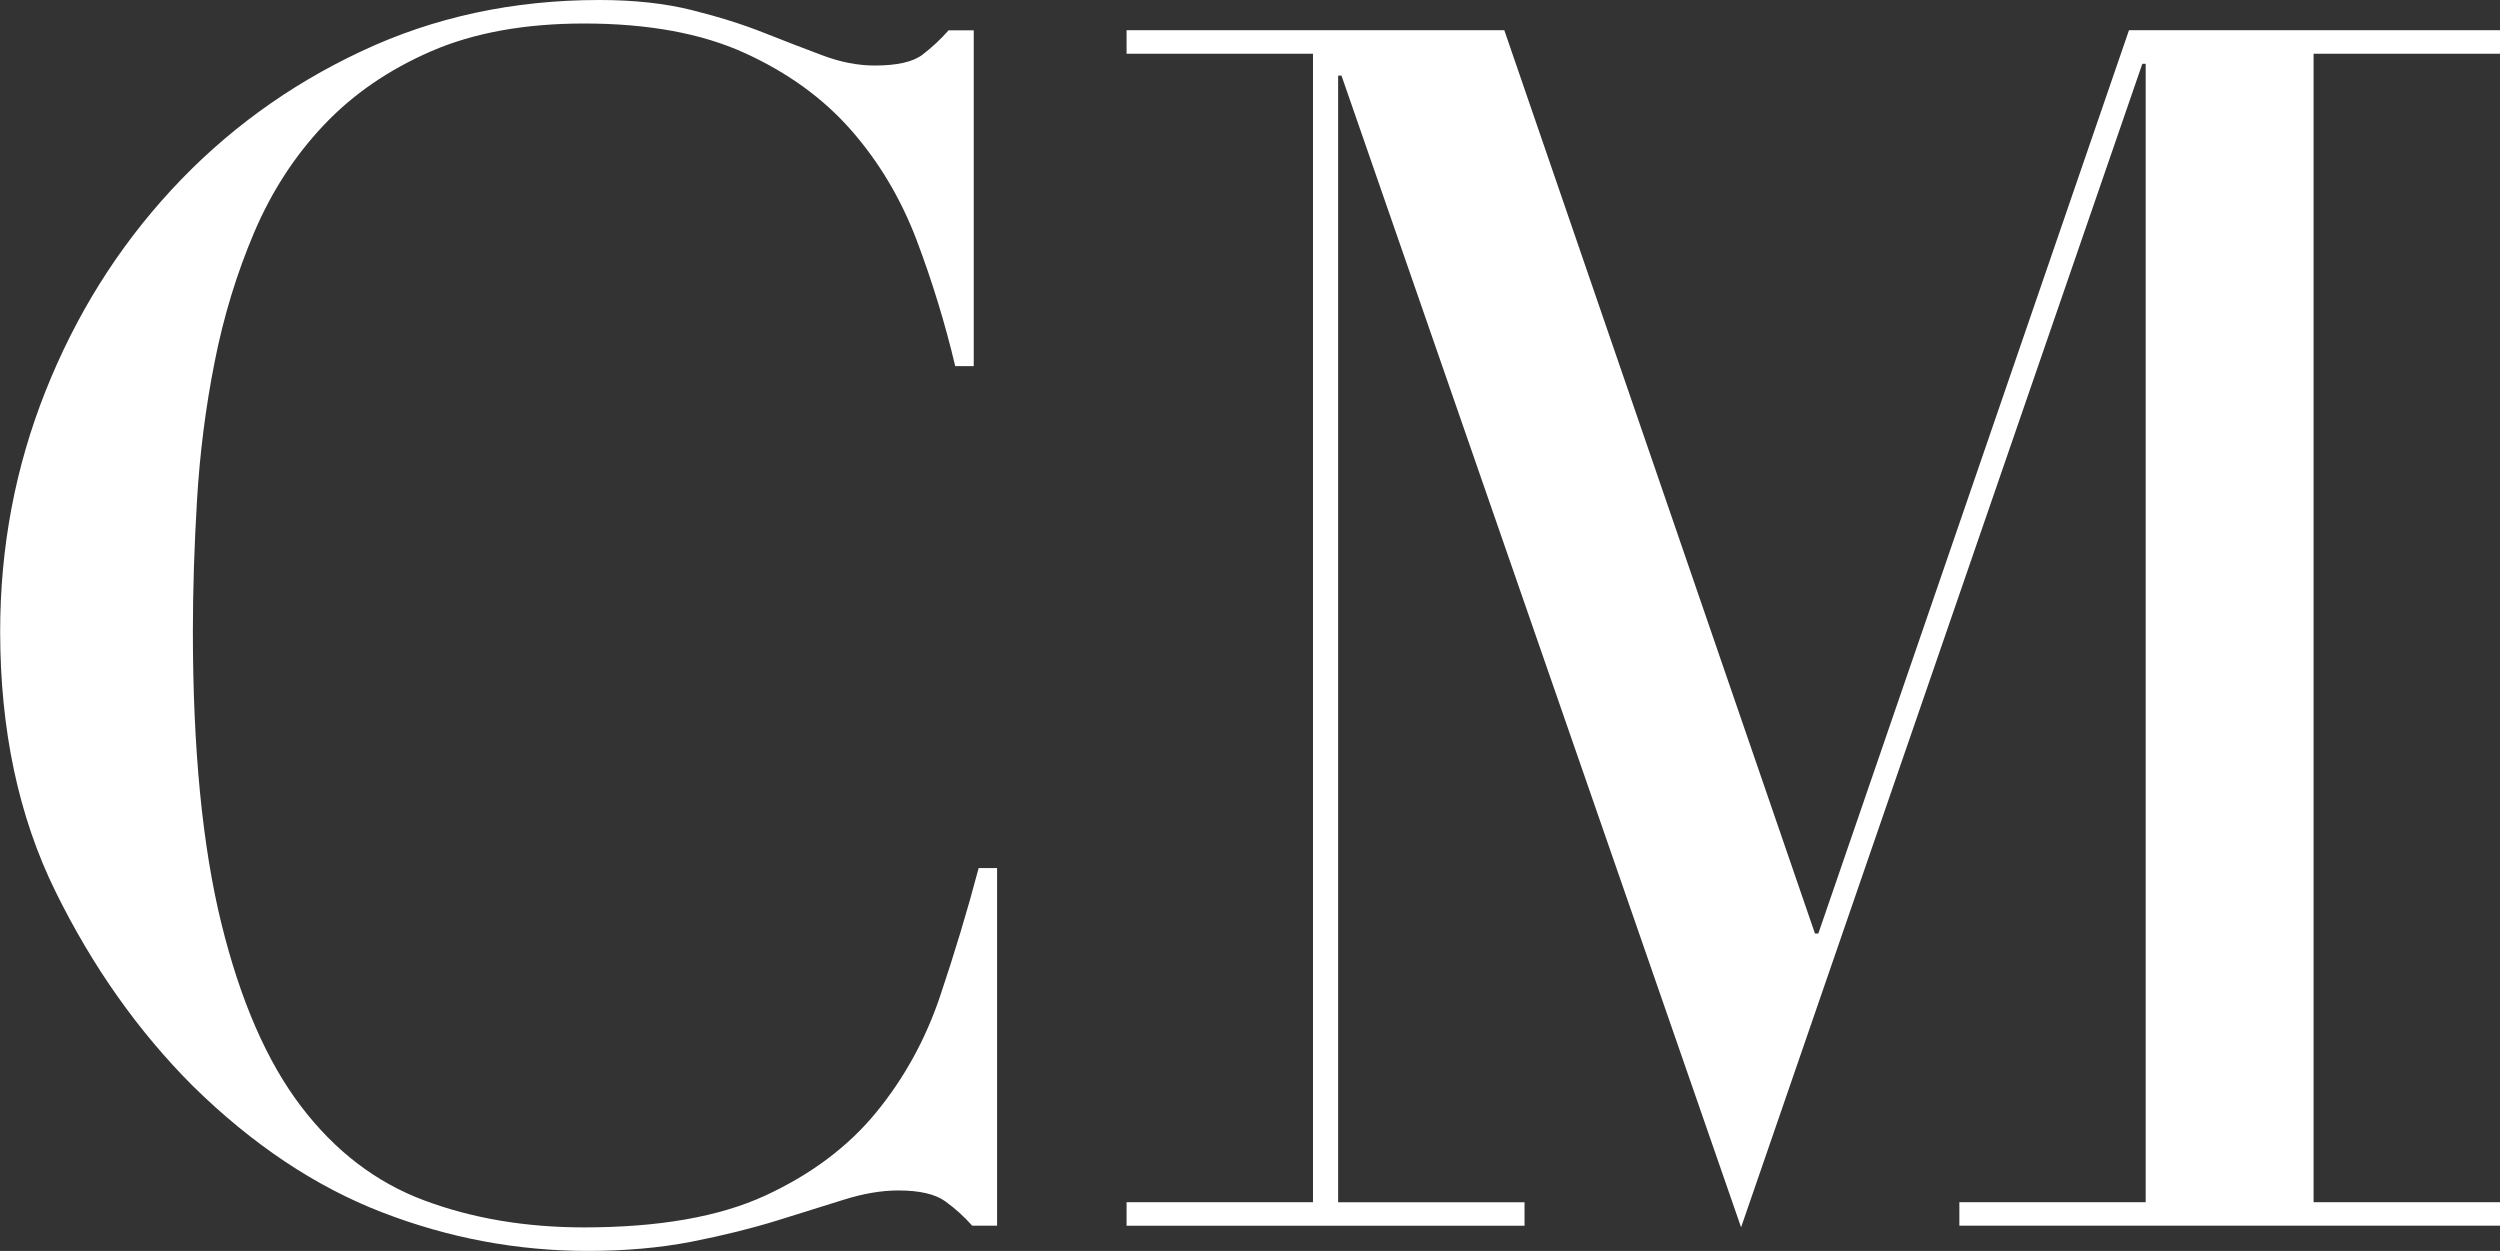
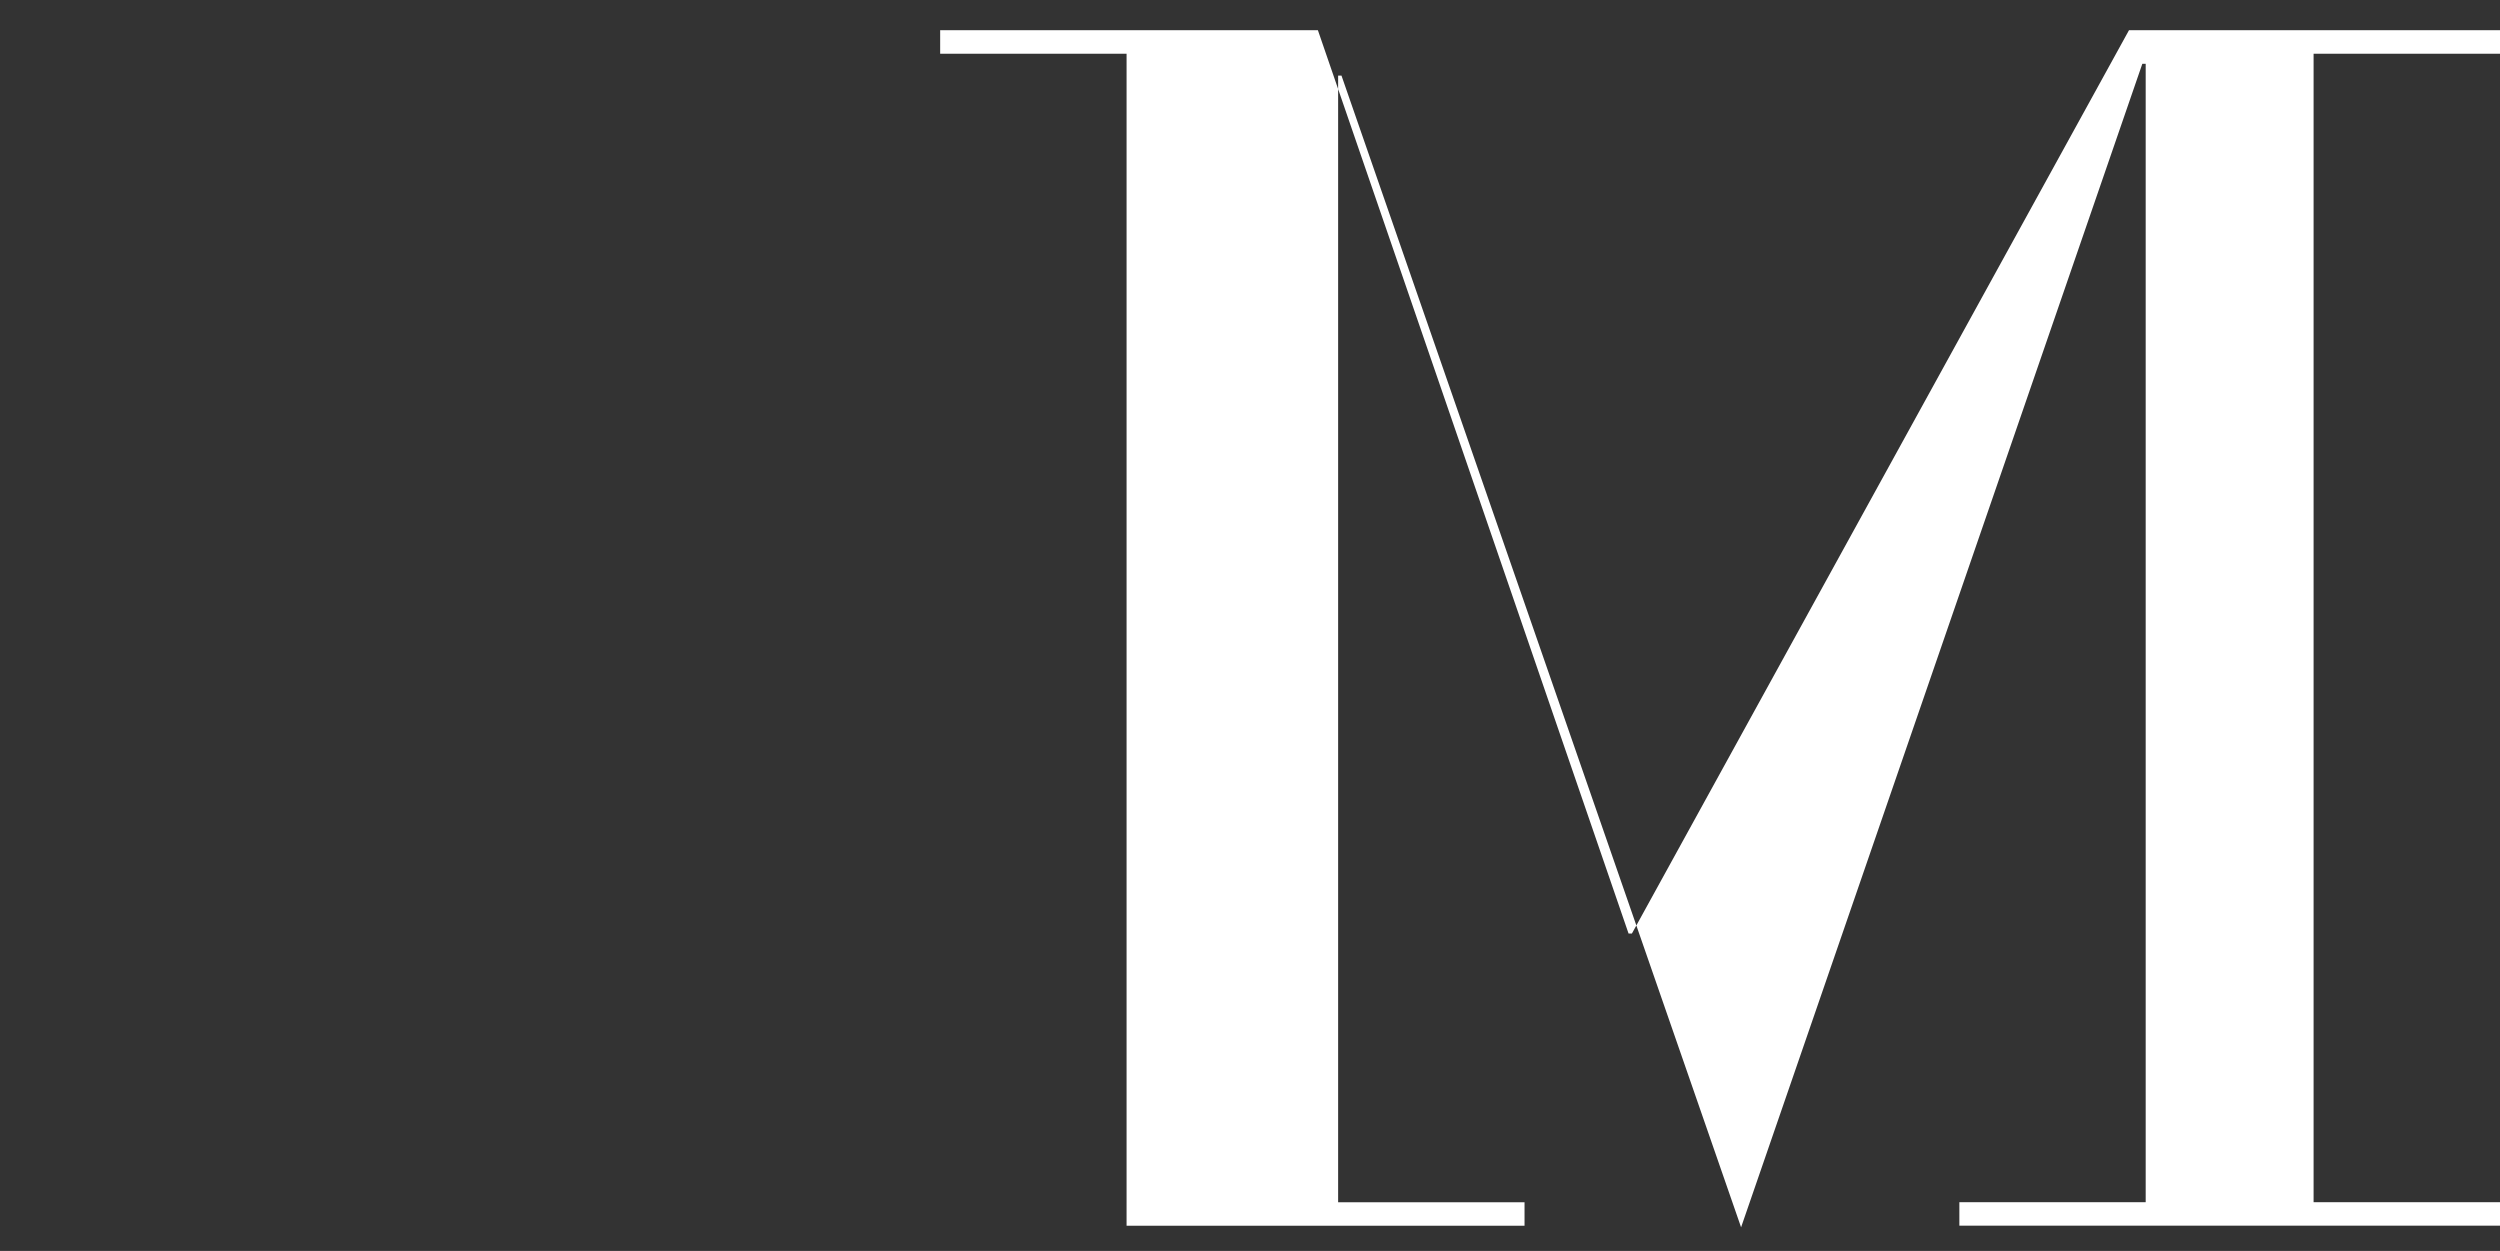
<svg xmlns="http://www.w3.org/2000/svg" id="_レイヤー_2" viewBox="0 0 305.24 152.73">
  <rect x="0" y="0" width="305.24" height="152.73" fill="#333333" stroke="none" />
  <defs>
    <style>.cls-1{fill:#fff;}</style>
  </defs>
  <g id="_レイアウト">
-     <path class="cls-1" d="M121.77,149.65h-3.07c-.96-1.09-2.05-2.08-3.28-2.97-1.23-.89-3.15-1.33-5.74-1.33-2.05,0-4.27.38-6.66,1.13-2.39.75-5.12,1.61-8.2,2.56-3.08.95-6.53,1.81-10.35,2.56-3.83.75-8.07,1.13-12.71,1.13-8.61,0-16.98-1.57-25.11-4.71-8.13-3.14-15.82-8.27-23.06-15.38-6.7-6.69-12.3-14.62-16.81-23.78-4.51-9.15-6.76-19.75-6.76-31.77,0-10.25,1.84-20.02,5.53-29.31,3.69-9.29,8.81-17.49,15.38-24.6,6.56-7.1,14.28-12.74,23.17-16.91C52.96,2.09,62.66,0,73.18,0c4.23,0,8,.41,11.28,1.23,3.28.82,6.22,1.74,8.81,2.77,2.59,1.03,4.99,1.95,7.18,2.77,2.18.82,4.3,1.23,6.35,1.23,2.73,0,4.68-.44,5.84-1.33,1.16-.89,2.22-1.88,3.18-2.97h3.07v41h-2.26c-1.23-5.19-2.8-10.32-4.71-15.38-1.92-5.05-4.58-9.53-8-13.43-3.42-3.9-7.76-7.04-13.02-9.43-5.26-2.39-11.79-3.59-19.58-3.59-7.25,0-13.46,1.13-18.66,3.38-5.2,2.26-9.57,5.26-13.12,9.02-3.56,3.76-6.39,8.13-8.51,13.12-2.12,4.99-3.73,10.25-4.82,15.79-1.1,5.53-1.81,11.14-2.15,16.81-.34,5.67-.51,11.04-.51,16.09,0,14.35,1.16,26.24,3.48,35.67,2.32,9.43,5.57,16.88,9.74,22.35,4.17,5.47,9.19,9.3,15.07,11.48,5.87,2.19,12.37,3.28,19.47,3.28,9.15,0,16.53-1.3,22.14-3.89,5.6-2.59,10.11-5.98,13.53-10.15,3.41-4.17,6.01-8.88,7.79-14.15,1.77-5.26,3.35-10.49,4.72-15.68h2.25v43.67Z" />
-     <path class="cls-1" d="M137.55,146.78h22.76V6.56h-22.76v-2.87h46.12l37.93,110.29h.41L259.94,3.69h45.3v2.87h-22.76v140.22h22.76v2.87h-66.01v-2.87h22.75V7.79h-.41l-48.99,142.06L163.79,9.23h-.41v137.56h22.76v2.87h-48.59v-2.87Z" />
+     <path class="cls-1" d="M137.55,146.78V6.56h-22.76v-2.87h46.12l37.93,110.29h.41L259.94,3.69h45.3v2.87h-22.76v140.22h22.76v2.87h-66.01v-2.87h22.75V7.79h-.41l-48.99,142.06L163.79,9.23h-.41v137.56h22.76v2.87h-48.59v-2.87Z" />
  </g>
</svg>